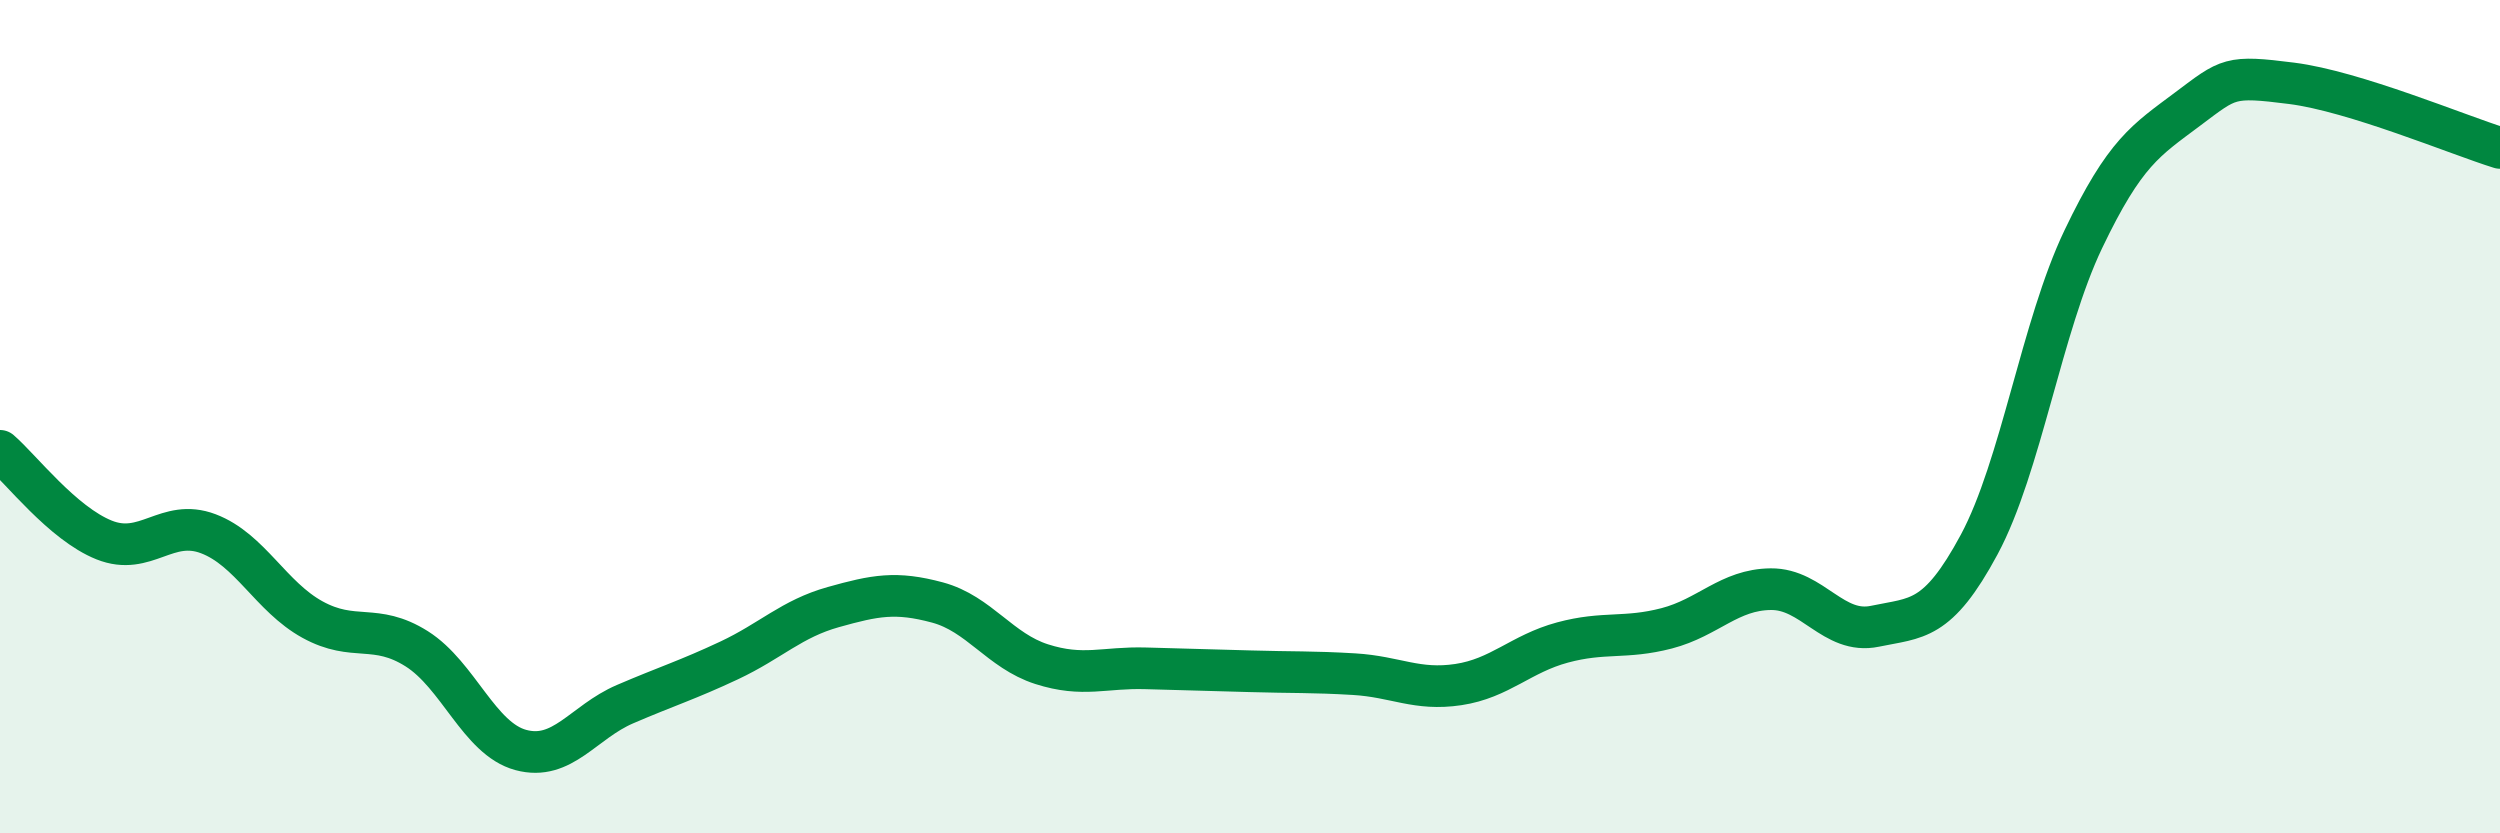
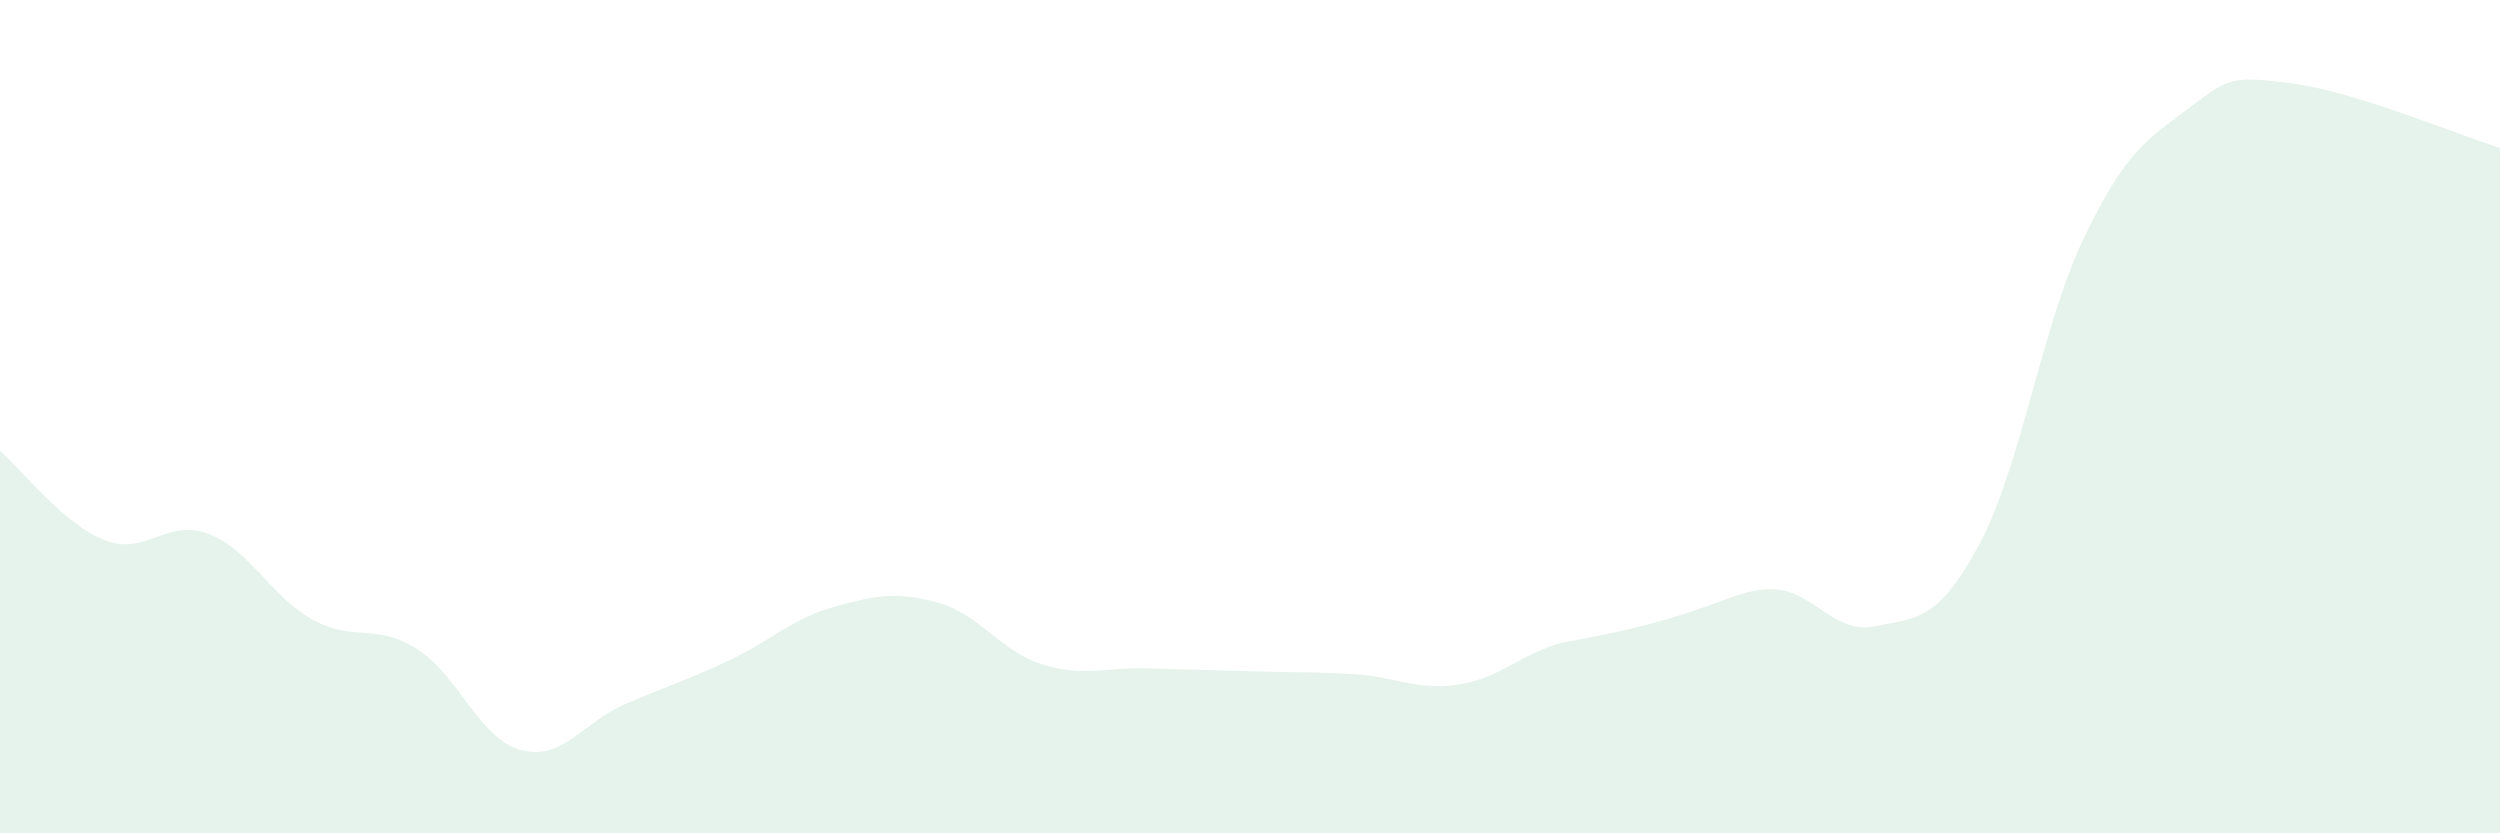
<svg xmlns="http://www.w3.org/2000/svg" width="60" height="20" viewBox="0 0 60 20">
-   <path d="M 0,10.82 C 0.5,11.25 1.5,12.56 2.5,12.96 C 3.5,13.36 4,12.43 5,12.81 C 6,13.19 6.5,14.32 7.5,14.87 C 8.5,15.42 9,14.94 10,15.57 C 11,16.2 11.5,17.73 12.5,18 C 13.5,18.27 14,17.33 15,16.9 C 16,16.47 16.5,16.32 17.5,15.85 C 18.5,15.38 19,14.85 20,14.57 C 21,14.29 21.5,14.19 22.5,14.46 C 23.5,14.73 24,15.62 25,15.94 C 26,16.26 26.5,16.01 27.5,16.04 C 28.5,16.07 29,16.08 30,16.11 C 31,16.14 31.5,16.12 32.5,16.18 C 33.5,16.24 34,16.58 35,16.43 C 36,16.28 36.5,15.69 37.5,15.42 C 38.5,15.15 39,15.34 40,15.08 C 41,14.82 41.5,14.15 42.5,14.14 C 43.5,14.13 44,15.24 45,15.03 C 46,14.82 46.5,14.93 47.5,13.07 C 48.5,11.21 49,7.83 50,5.74 C 51,3.65 51.5,3.37 52.5,2.62 C 53.5,1.87 53.5,1.81 55,2 C 56.5,2.19 59,3.24 60,3.55L60 20L0 20Z" fill="#008740" opacity="0.1" stroke-linecap="round" stroke-linejoin="round" />
-   <path d="M 0,10.82 C 0.5,11.25 1.5,12.56 2.5,12.96 C 3.5,13.36 4,12.43 5,12.81 C 6,13.19 6.5,14.32 7.5,14.87 C 8.5,15.42 9,14.94 10,15.57 C 11,16.2 11.5,17.73 12.5,18 C 13.5,18.27 14,17.33 15,16.9 C 16,16.47 16.5,16.32 17.5,15.85 C 18.5,15.38 19,14.85 20,14.57 C 21,14.29 21.5,14.19 22.5,14.46 C 23.5,14.73 24,15.62 25,15.94 C 26,16.26 26.5,16.01 27.5,16.04 C 28.5,16.07 29,16.08 30,16.11 C 31,16.14 31.5,16.12 32.5,16.18 C 33.5,16.24 34,16.58 35,16.43 C 36,16.28 36.5,15.69 37.5,15.42 C 38.5,15.15 39,15.34 40,15.08 C 41,14.82 41.5,14.15 42.5,14.14 C 43.5,14.13 44,15.24 45,15.03 C 46,14.82 46.5,14.93 47.5,13.07 C 48.5,11.21 49,7.83 50,5.74 C 51,3.65 51.5,3.37 52.5,2.62 C 53.5,1.87 53.5,1.81 55,2 C 56.5,2.19 59,3.24 60,3.55" stroke="#008740" stroke-width="1" fill="none" stroke-linecap="round" stroke-linejoin="round" />
+   <path d="M 0,10.82 C 0.5,11.25 1.5,12.56 2.5,12.96 C 3.5,13.36 4,12.43 5,12.81 C 6,13.19 6.5,14.32 7.5,14.87 C 8.5,15.42 9,14.94 10,15.57 C 11,16.2 11.5,17.73 12.5,18 C 13.5,18.27 14,17.33 15,16.9 C 16,16.47 16.5,16.32 17.5,15.85 C 18.5,15.38 19,14.85 20,14.57 C 21,14.29 21.5,14.19 22.5,14.46 C 23.5,14.73 24,15.62 25,15.94 C 26,16.26 26.5,16.01 27.5,16.04 C 28.5,16.07 29,16.08 30,16.11 C 31,16.14 31.5,16.12 32.5,16.18 C 33.5,16.24 34,16.58 35,16.43 C 36,16.28 36.5,15.69 37.5,15.42 C 41,14.82 41.5,14.15 42.5,14.14 C 43.5,14.13 44,15.24 45,15.03 C 46,14.82 46.5,14.93 47.5,13.07 C 48.5,11.21 49,7.83 50,5.74 C 51,3.65 51.5,3.37 52.5,2.62 C 53.5,1.87 53.5,1.81 55,2 C 56.5,2.19 59,3.24 60,3.55L60 20L0 20Z" fill="#008740" opacity="0.1" stroke-linecap="round" stroke-linejoin="round" />
</svg>